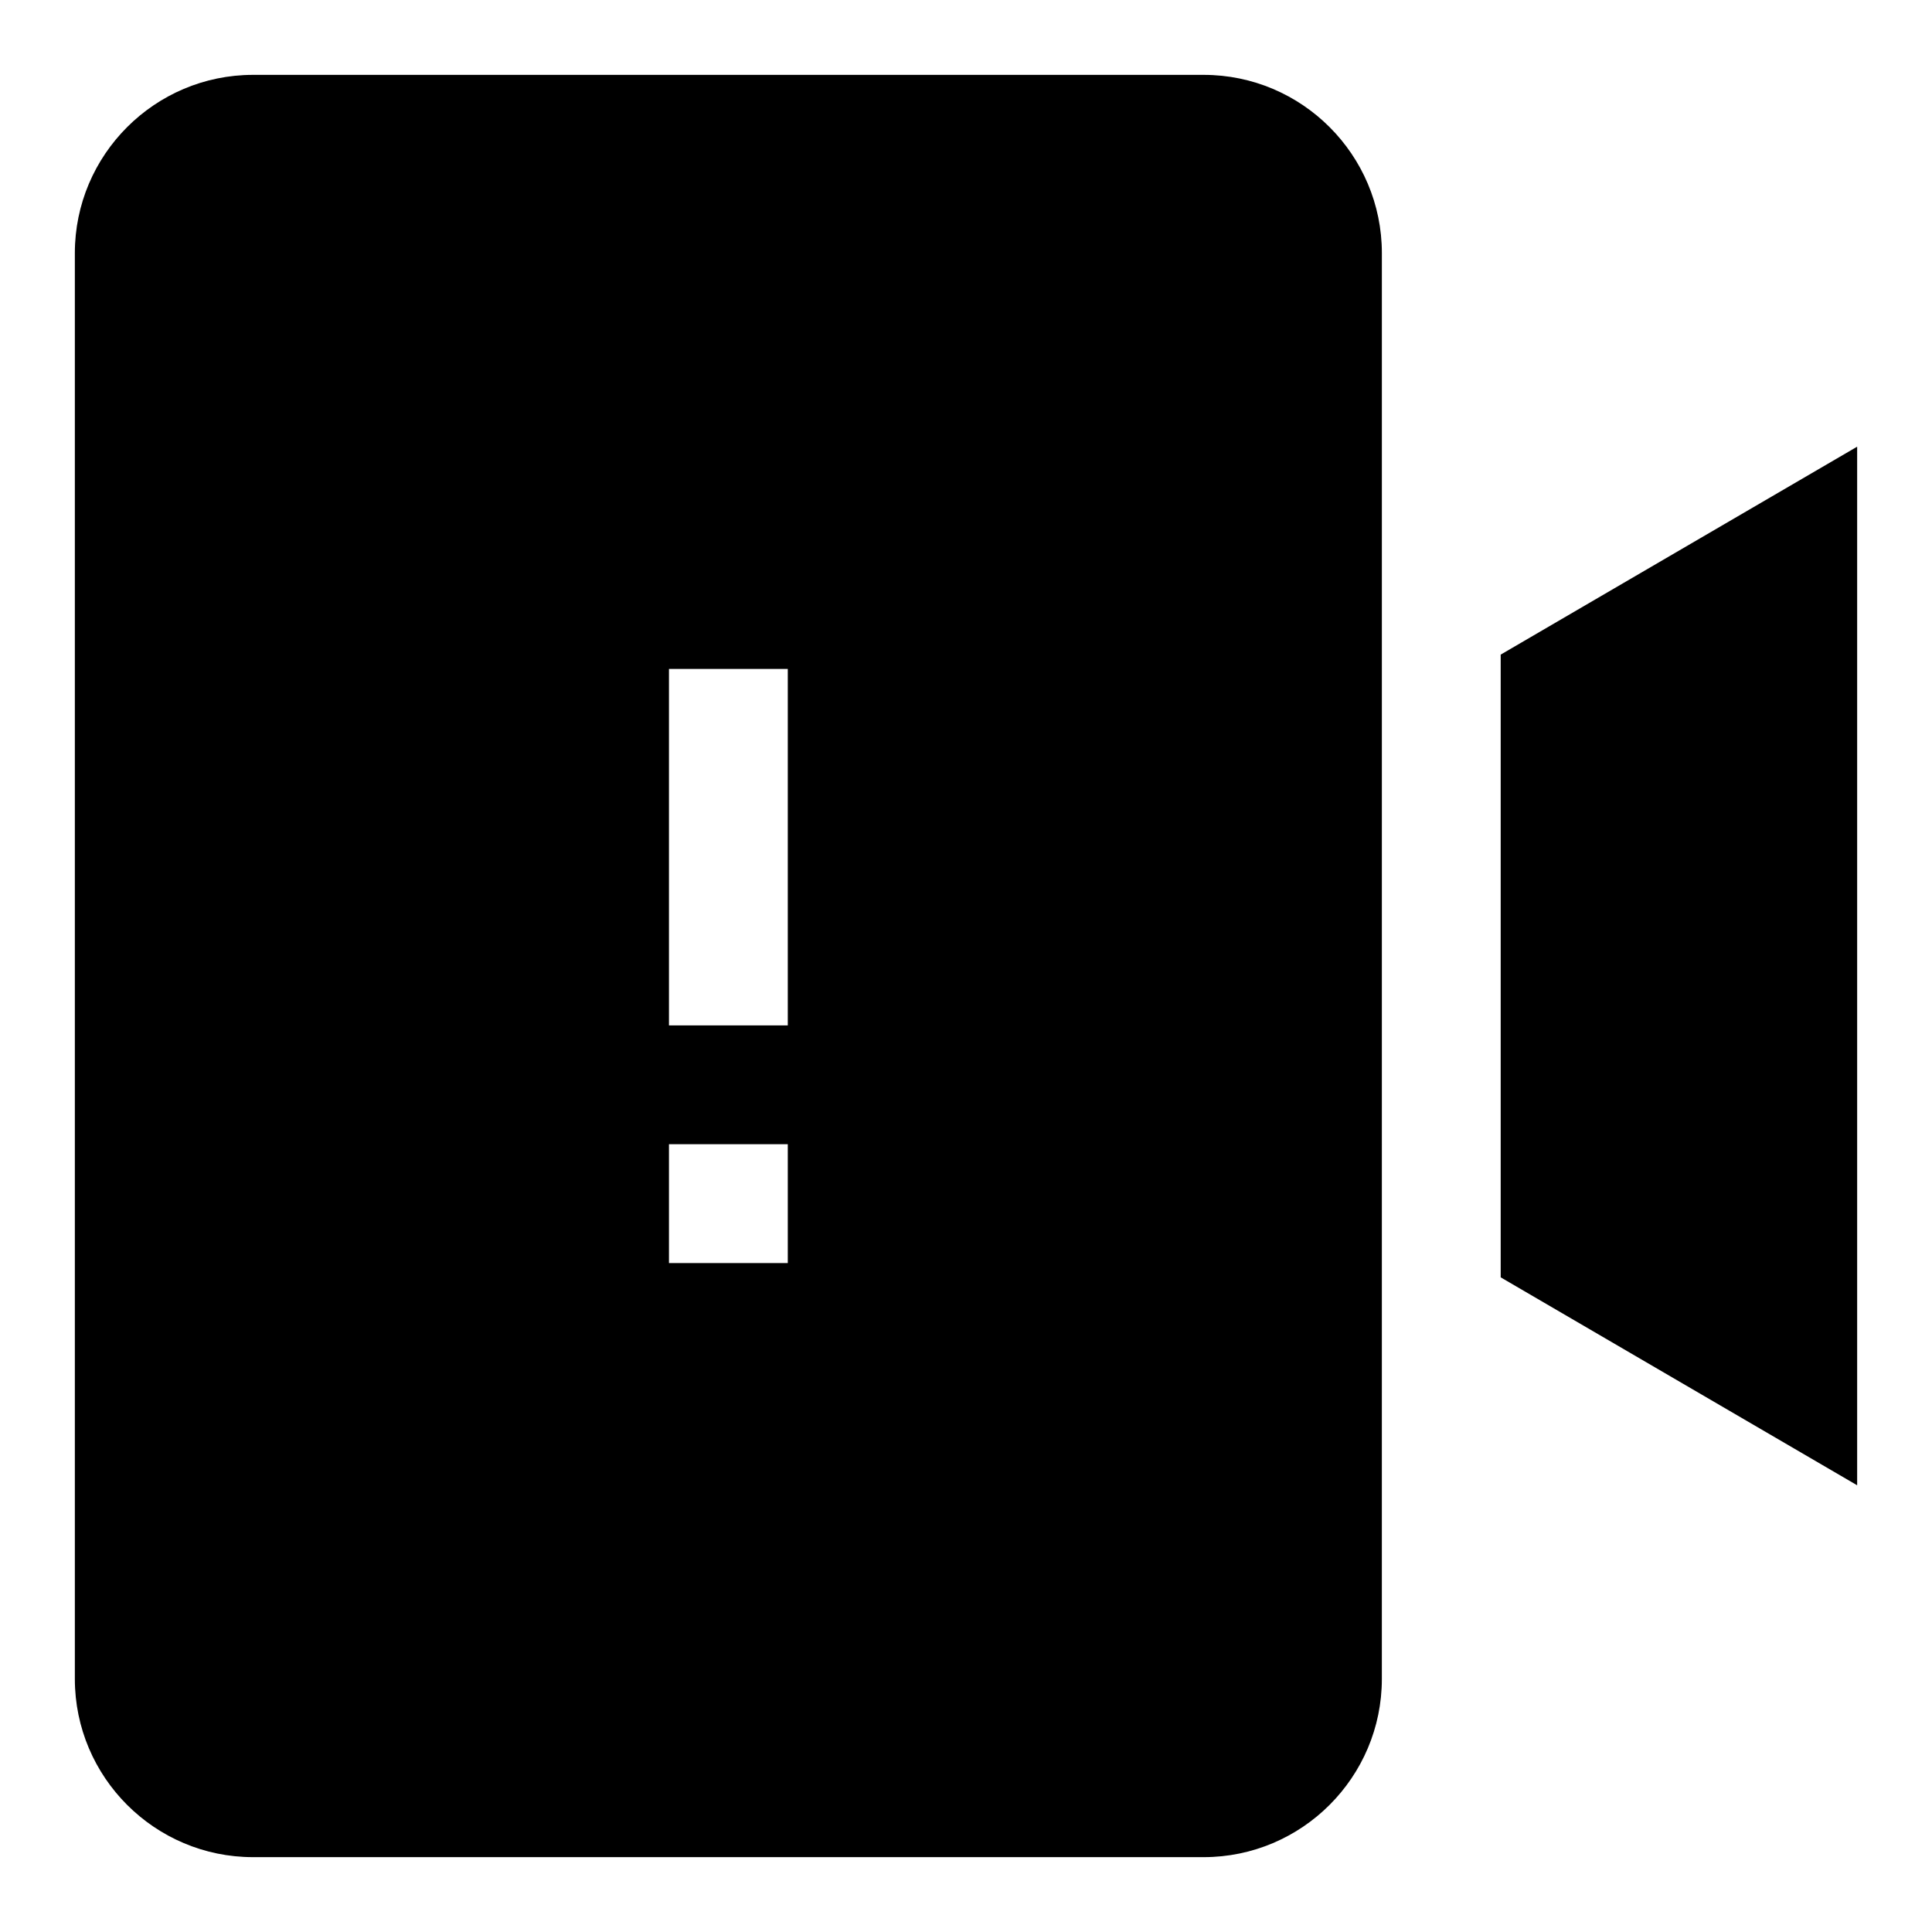
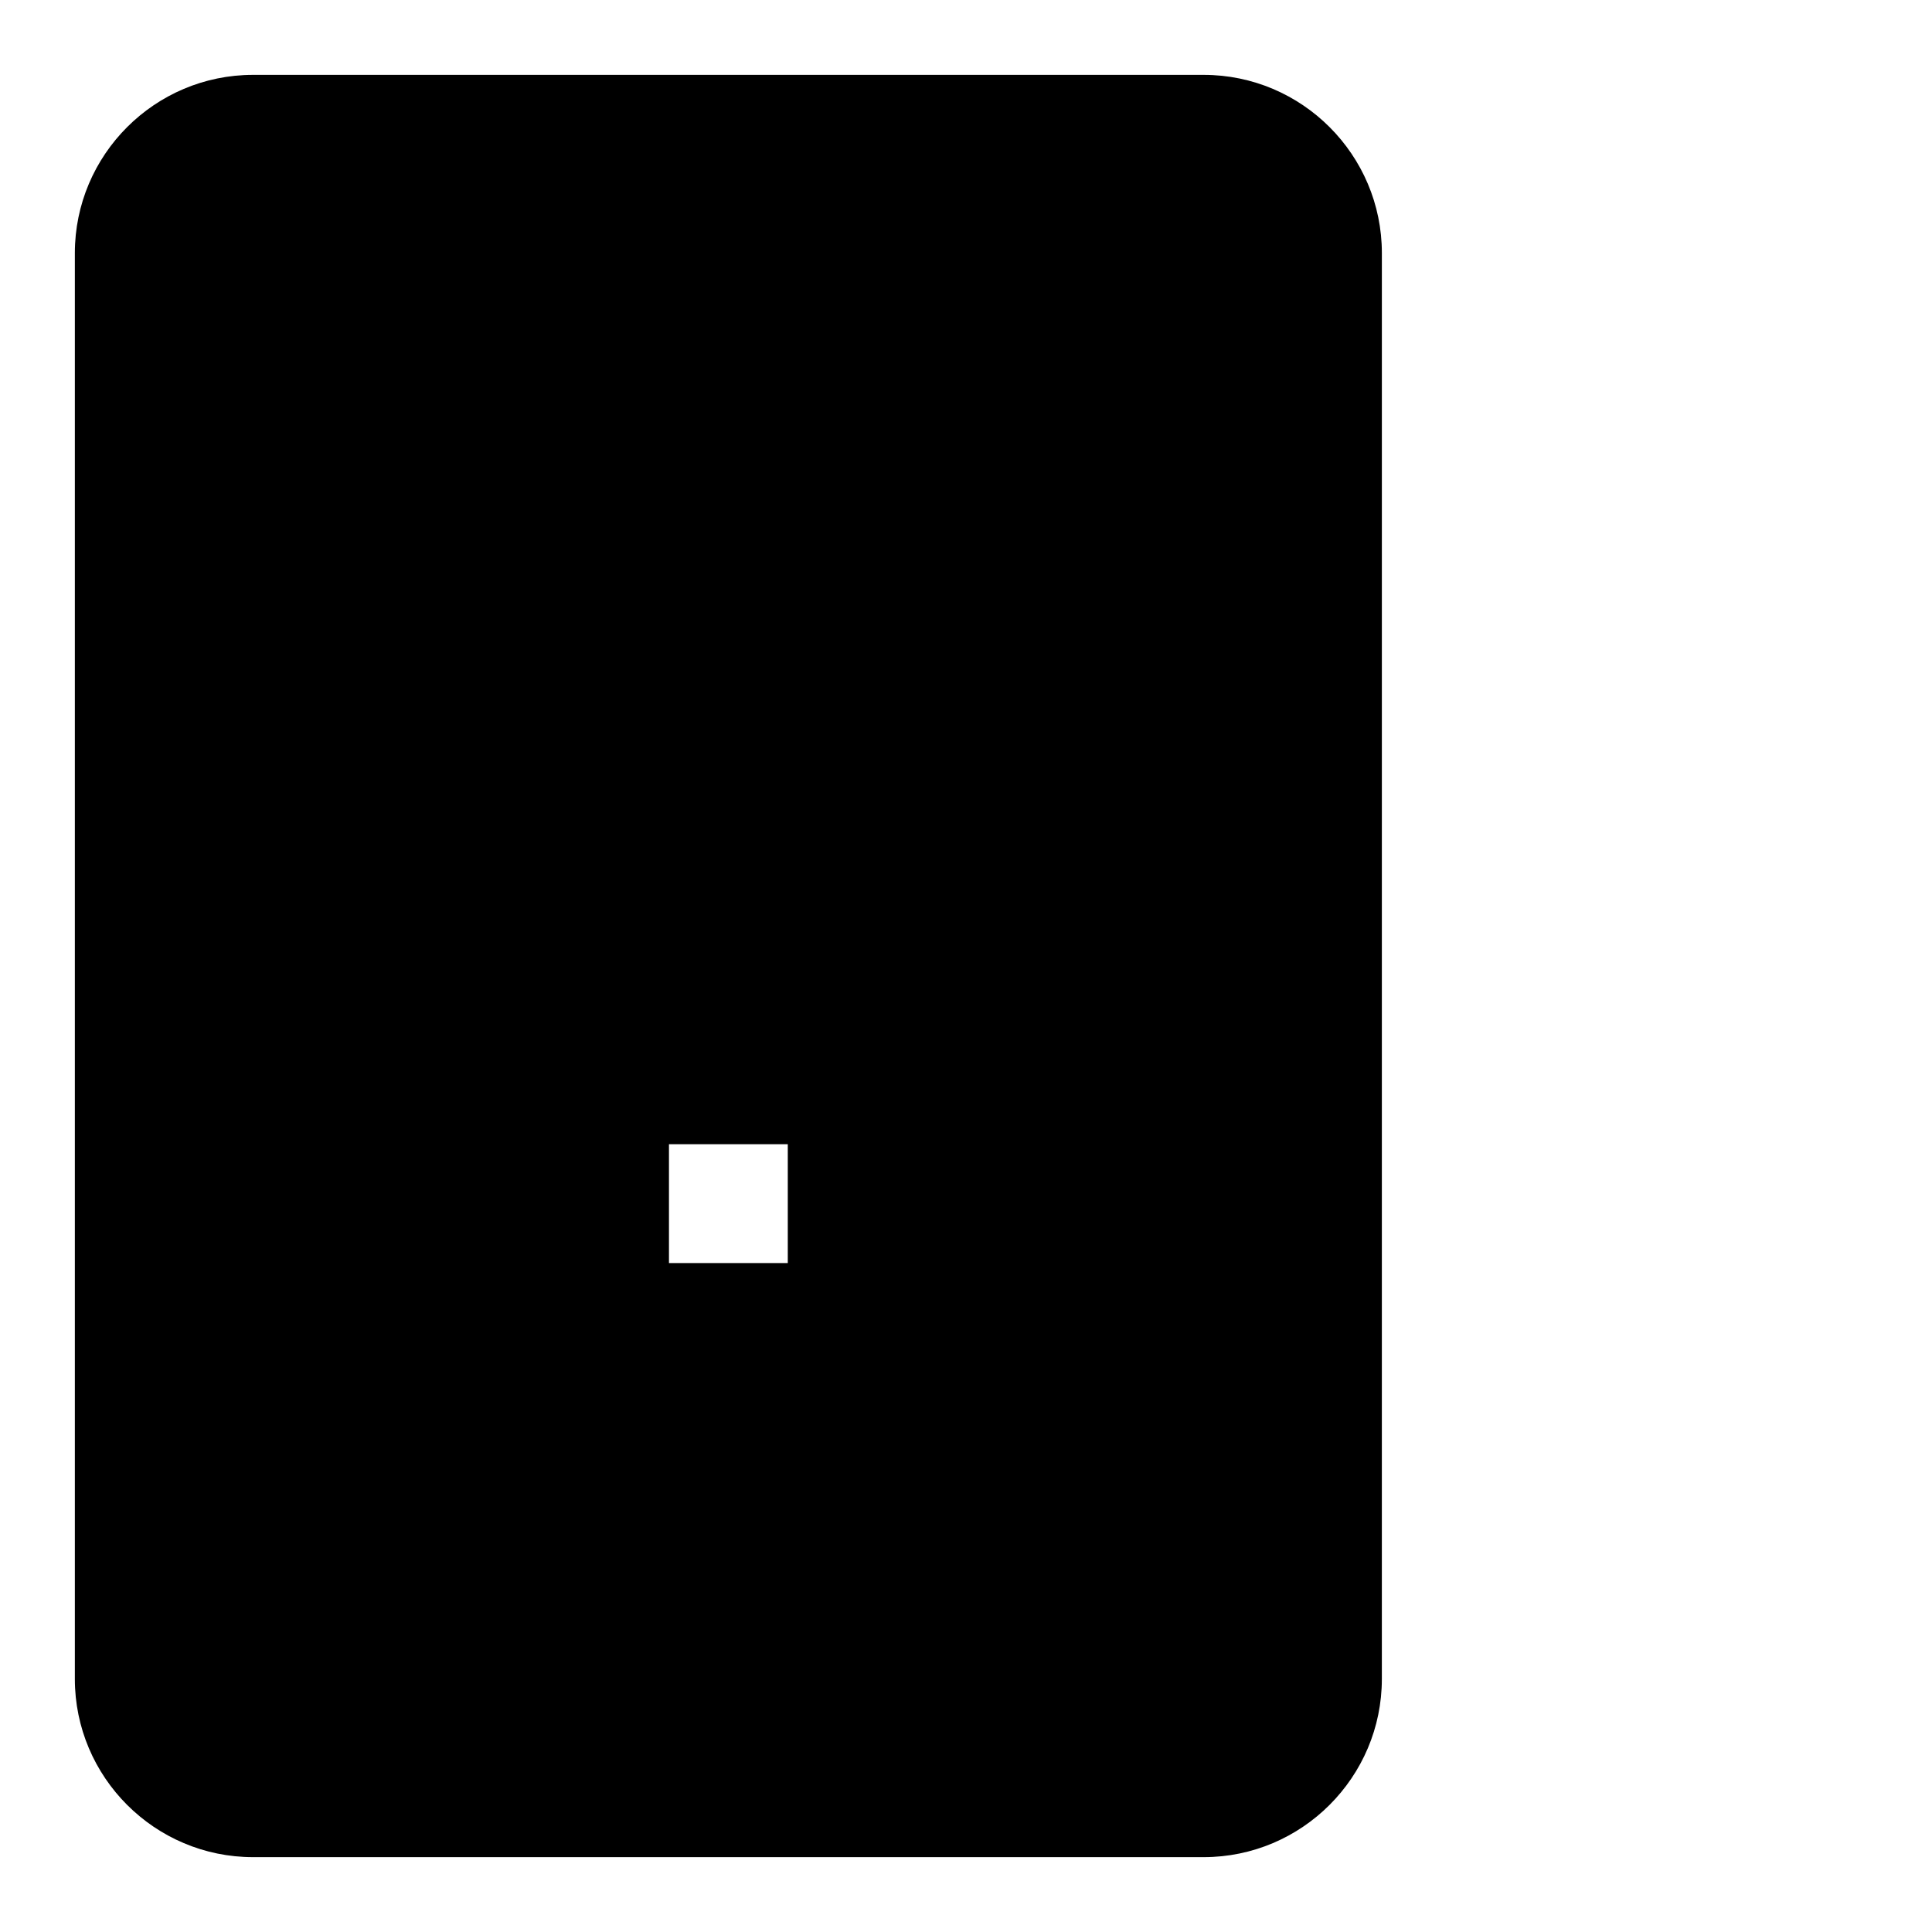
<svg xmlns="http://www.w3.org/2000/svg" fill="#000000" width="800px" height="800px" version="1.1" viewBox="144 144 512 512">
  <g>
-     <path d="m462.98 163.84h-251.91c-26.043 0-47.234 21.191-47.234 47.234v377.86c0 26.039 21.191 47.23 47.23 47.23h251.91c26.039 0 47.23-21.191 47.23-47.23l0.004-377.86c0-26.043-21.191-47.234-47.23-47.234zm-110.21 314.88h-31.488v-31.488h31.488zm0-62.977h-31.488v-94.465h31.488z" />
-     <path d="m541.7 317.48v165.03l94.465 55.105v-275.24z" />
+     <path d="m462.98 163.84h-251.91c-26.043 0-47.234 21.191-47.234 47.234v377.86c0 26.039 21.191 47.23 47.23 47.23h251.91c26.039 0 47.23-21.191 47.23-47.23l0.004-377.86c0-26.043-21.191-47.234-47.23-47.234zm-110.21 314.88h-31.488v-31.488h31.488zm0-62.977h-31.488h31.488z" />
  </g>
</svg>